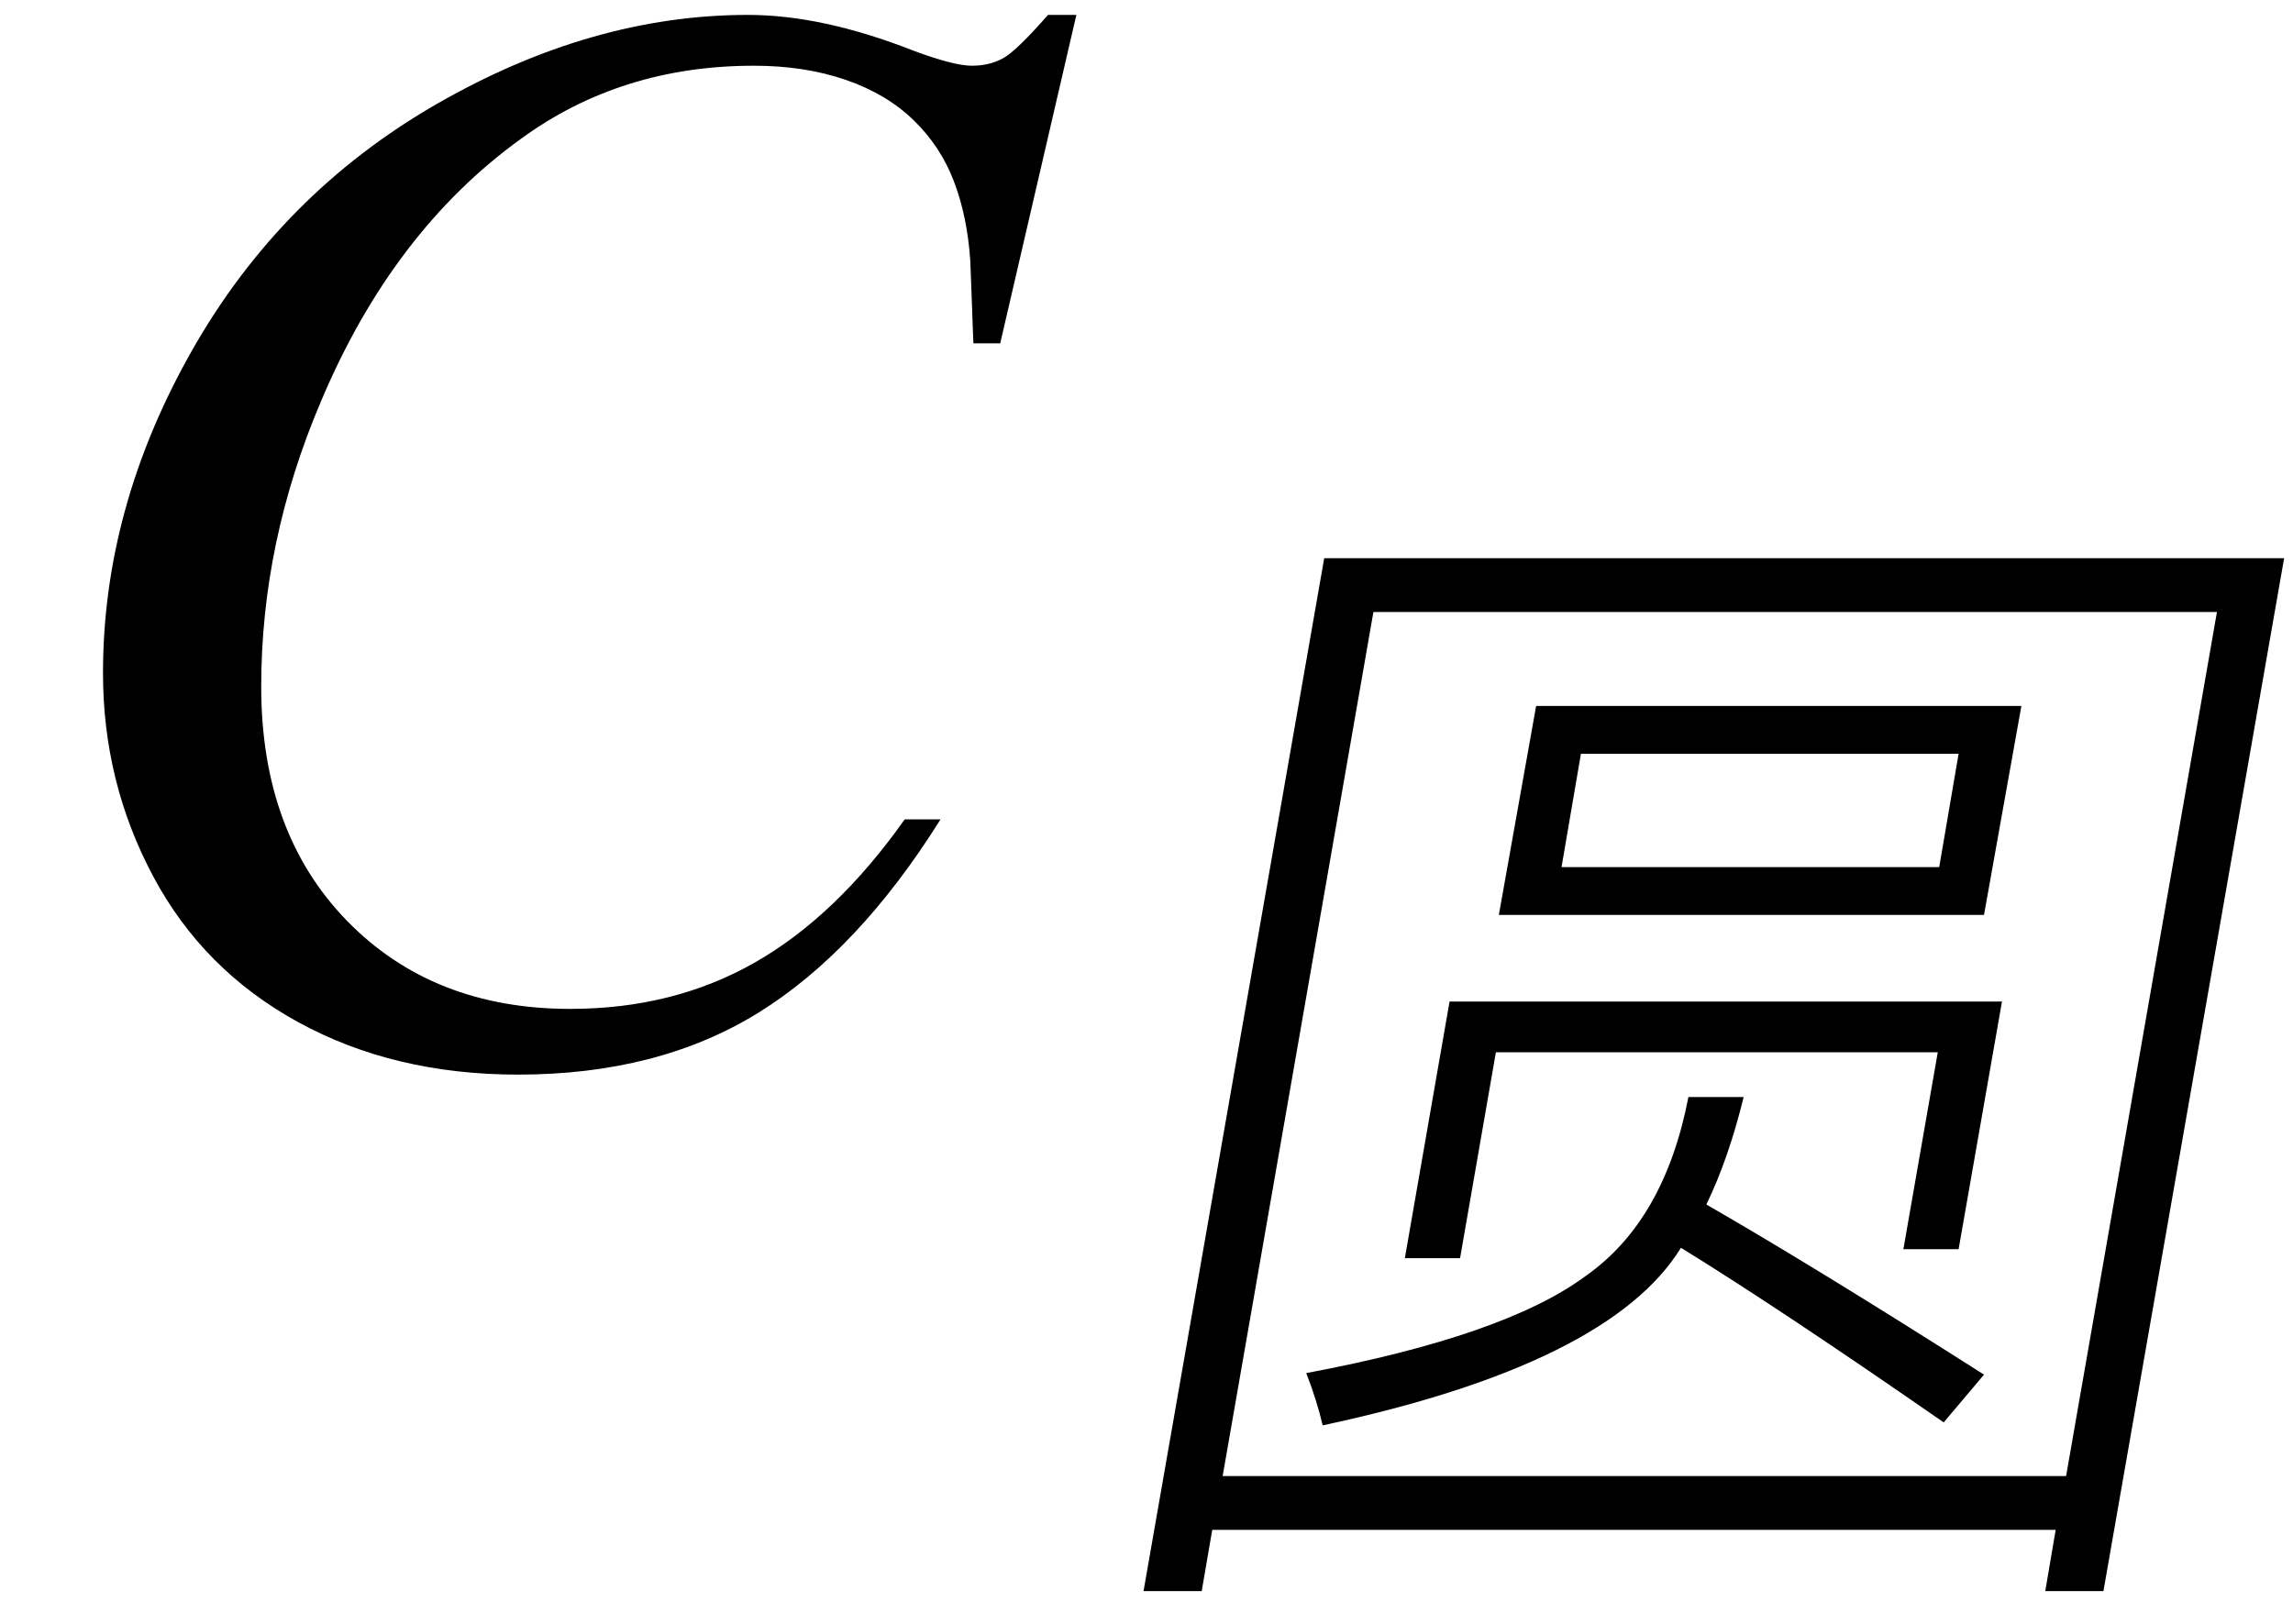
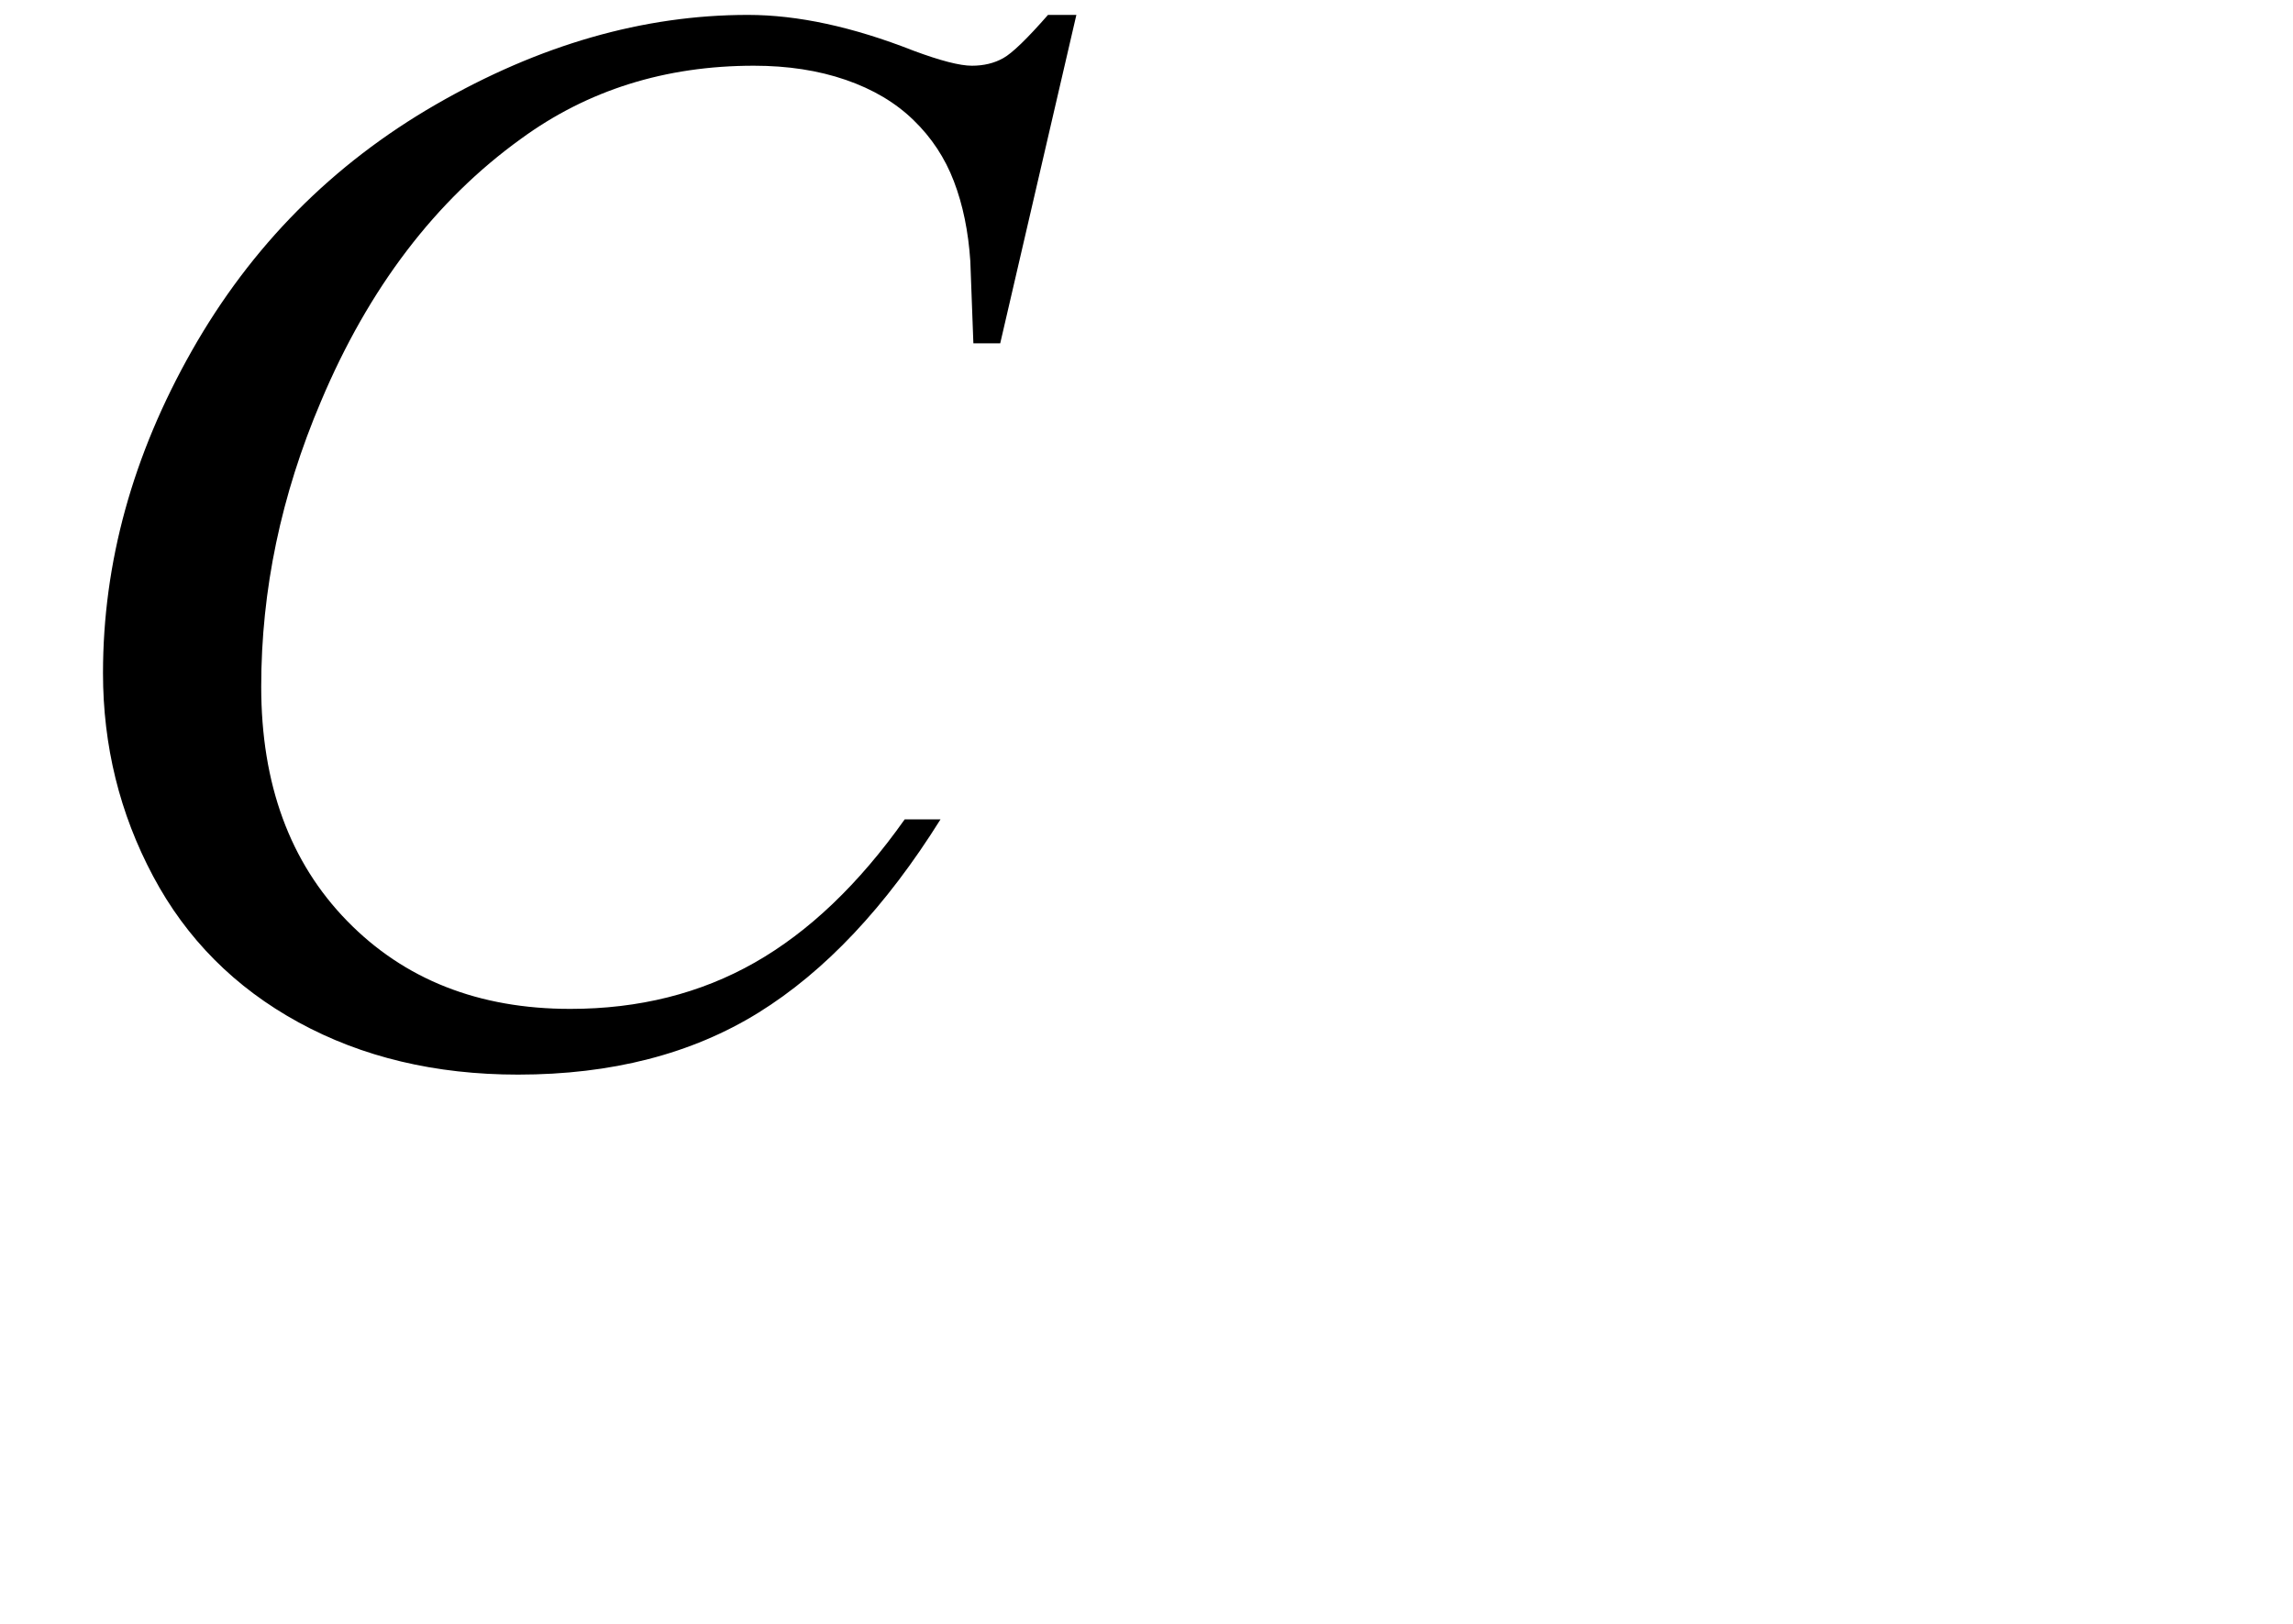
<svg xmlns="http://www.w3.org/2000/svg" stroke-dasharray="none" shape-rendering="auto" font-family="'Dialog'" width="24" text-rendering="auto" fill-opacity="1" contentScriptType="text/ecmascript" color-interpolation="auto" color-rendering="auto" preserveAspectRatio="xMidYMid meet" font-size="12" fill="black" stroke="black" image-rendering="auto" stroke-miterlimit="10" zoomAndPan="magnify" version="1.0" stroke-linecap="square" stroke-linejoin="miter" contentStyleType="text/css" font-style="normal" height="17" stroke-width="1" stroke-dashoffset="0" font-weight="normal" stroke-opacity="1">
  <defs id="genericDefs" />
  <g>
    <g text-rendering="optimizeLegibility" transform="translate(0,11)" color-rendering="optimizeQuality" color-interpolation="linearRGB" image-rendering="optimizeQuality">
      <path d="M11.266 -10.844 L10.469 -7.406 L10.188 -7.406 L10.156 -8.266 Q10.125 -8.734 9.984 -9.102 Q9.844 -9.469 9.562 -9.742 Q9.281 -10.016 8.852 -10.164 Q8.422 -10.312 7.891 -10.312 Q6.5 -10.312 5.453 -9.547 Q4.109 -8.578 3.359 -6.797 Q2.734 -5.328 2.734 -3.812 Q2.734 -2.281 3.633 -1.359 Q4.531 -0.438 5.969 -0.438 Q7.047 -0.438 7.898 -0.922 Q8.75 -1.406 9.469 -2.422 L9.844 -2.422 Q8.984 -1.047 7.938 -0.398 Q6.891 0.25 5.422 0.25 Q4.125 0.25 3.125 -0.297 Q2.125 -0.844 1.602 -1.828 Q1.078 -2.812 1.078 -3.953 Q1.078 -5.688 2.008 -7.328 Q2.938 -8.969 4.562 -9.906 Q6.188 -10.844 7.828 -10.844 Q8.609 -10.844 9.562 -10.469 Q9.984 -10.312 10.172 -10.312 Q10.359 -10.312 10.5 -10.391 Q10.641 -10.469 10.969 -10.844 L11.266 -10.844 Z" stroke="none" />
    </g>
    <g text-rendering="optimizeLegibility" transform="translate(11.266,15.219)" color-rendering="optimizeQuality" color-interpolation="linearRGB" image-rendering="optimizeQuality">
-       <path d="M2.594 -9.375 L12.641 -9.375 L10.75 1.438 L10.141 1.438 L10.25 0.797 L1.422 0.797 L1.312 1.438 L0.703 1.438 L2.594 -9.375 ZM3.109 -8.812 L1.531 0.234 L10.359 0.234 L11.938 -8.812 L3.109 -8.812 ZM4.812 -7.828 L9.891 -7.828 L9.5 -5.641 L4.422 -5.641 L4.812 -7.828 ZM3.906 -4.734 L9.688 -4.734 L9.234 -2.141 L8.656 -2.141 L9.016 -4.203 L4.391 -4.203 L4.016 -2.047 L3.438 -2.047 L3.906 -4.734 ZM6.406 -3.734 L6.984 -3.734 Q6.828 -3.094 6.594 -2.609 Q7.734 -1.953 9.5 -0.828 L9.078 -0.328 Q7.344 -1.531 6.328 -2.156 Q5.578 -0.938 2.578 -0.297 Q2.516 -0.562 2.406 -0.844 Q4.484 -1.234 5.328 -1.859 Q6.156 -2.438 6.406 -3.734 ZM5.281 -7.328 L5.078 -6.141 L9.031 -6.141 L9.234 -7.328 L5.281 -7.328 Z" stroke="none" />
-     </g>
+       </g>
  </g>
</svg>